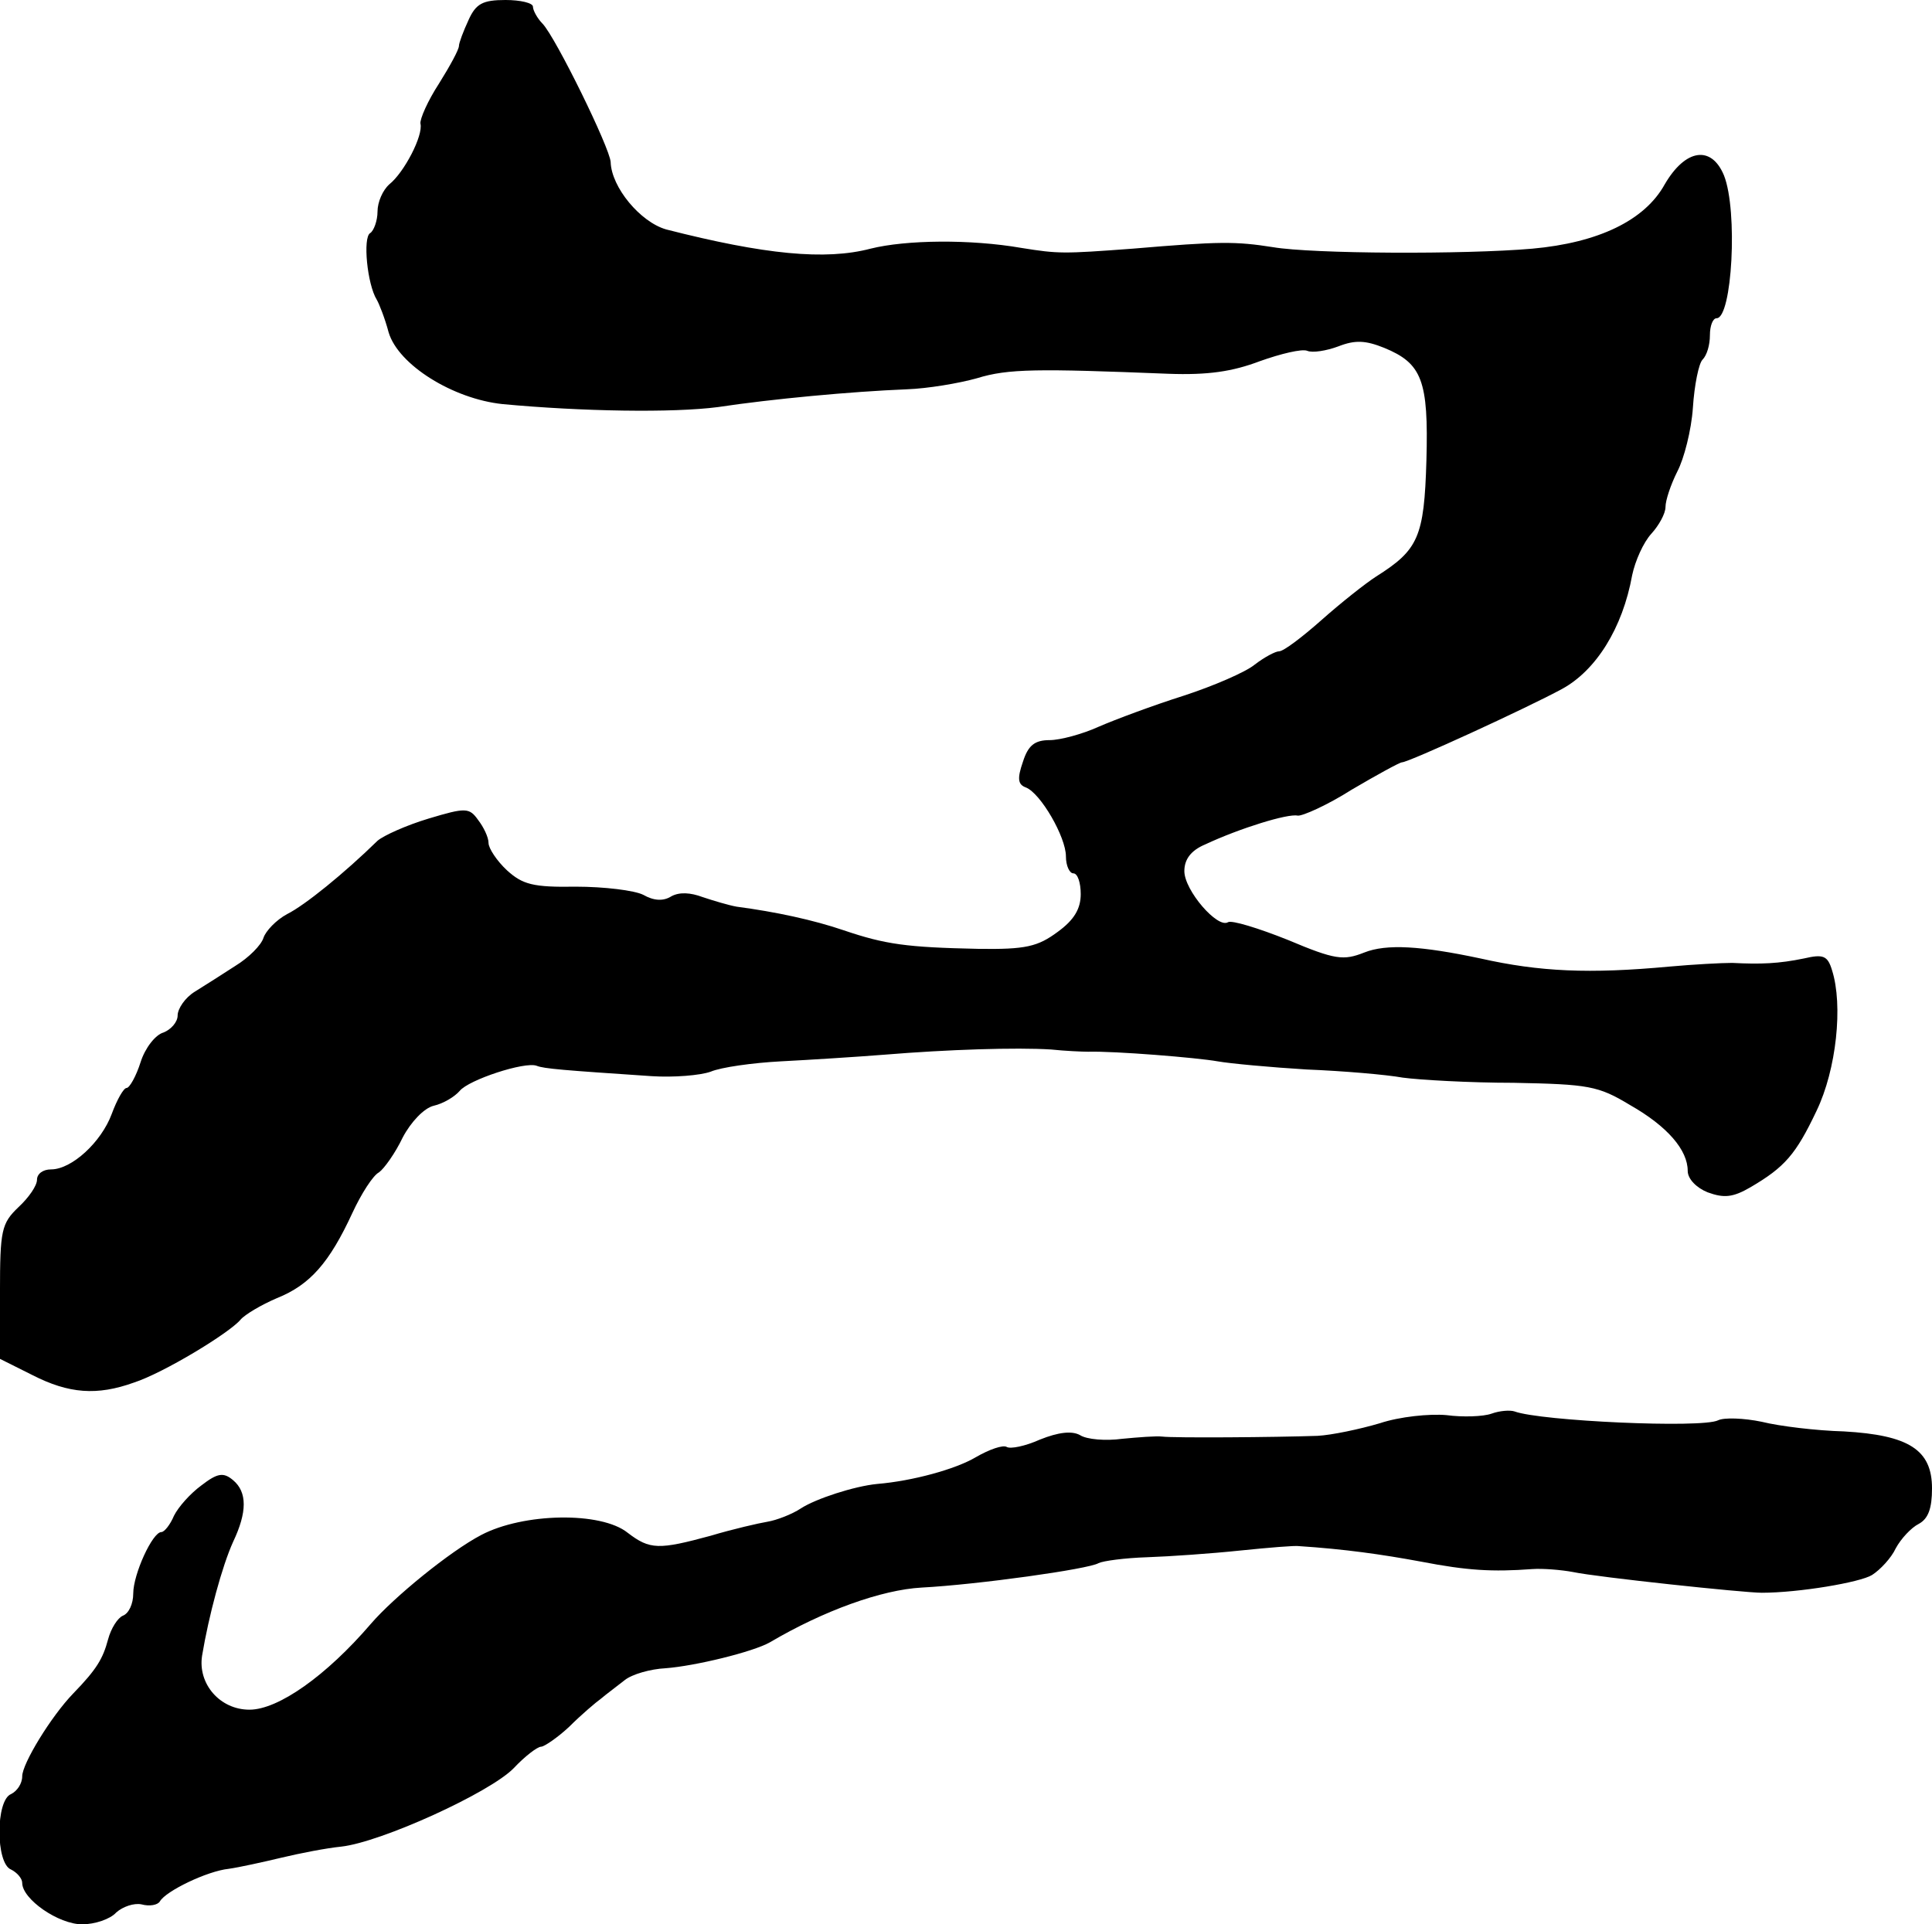
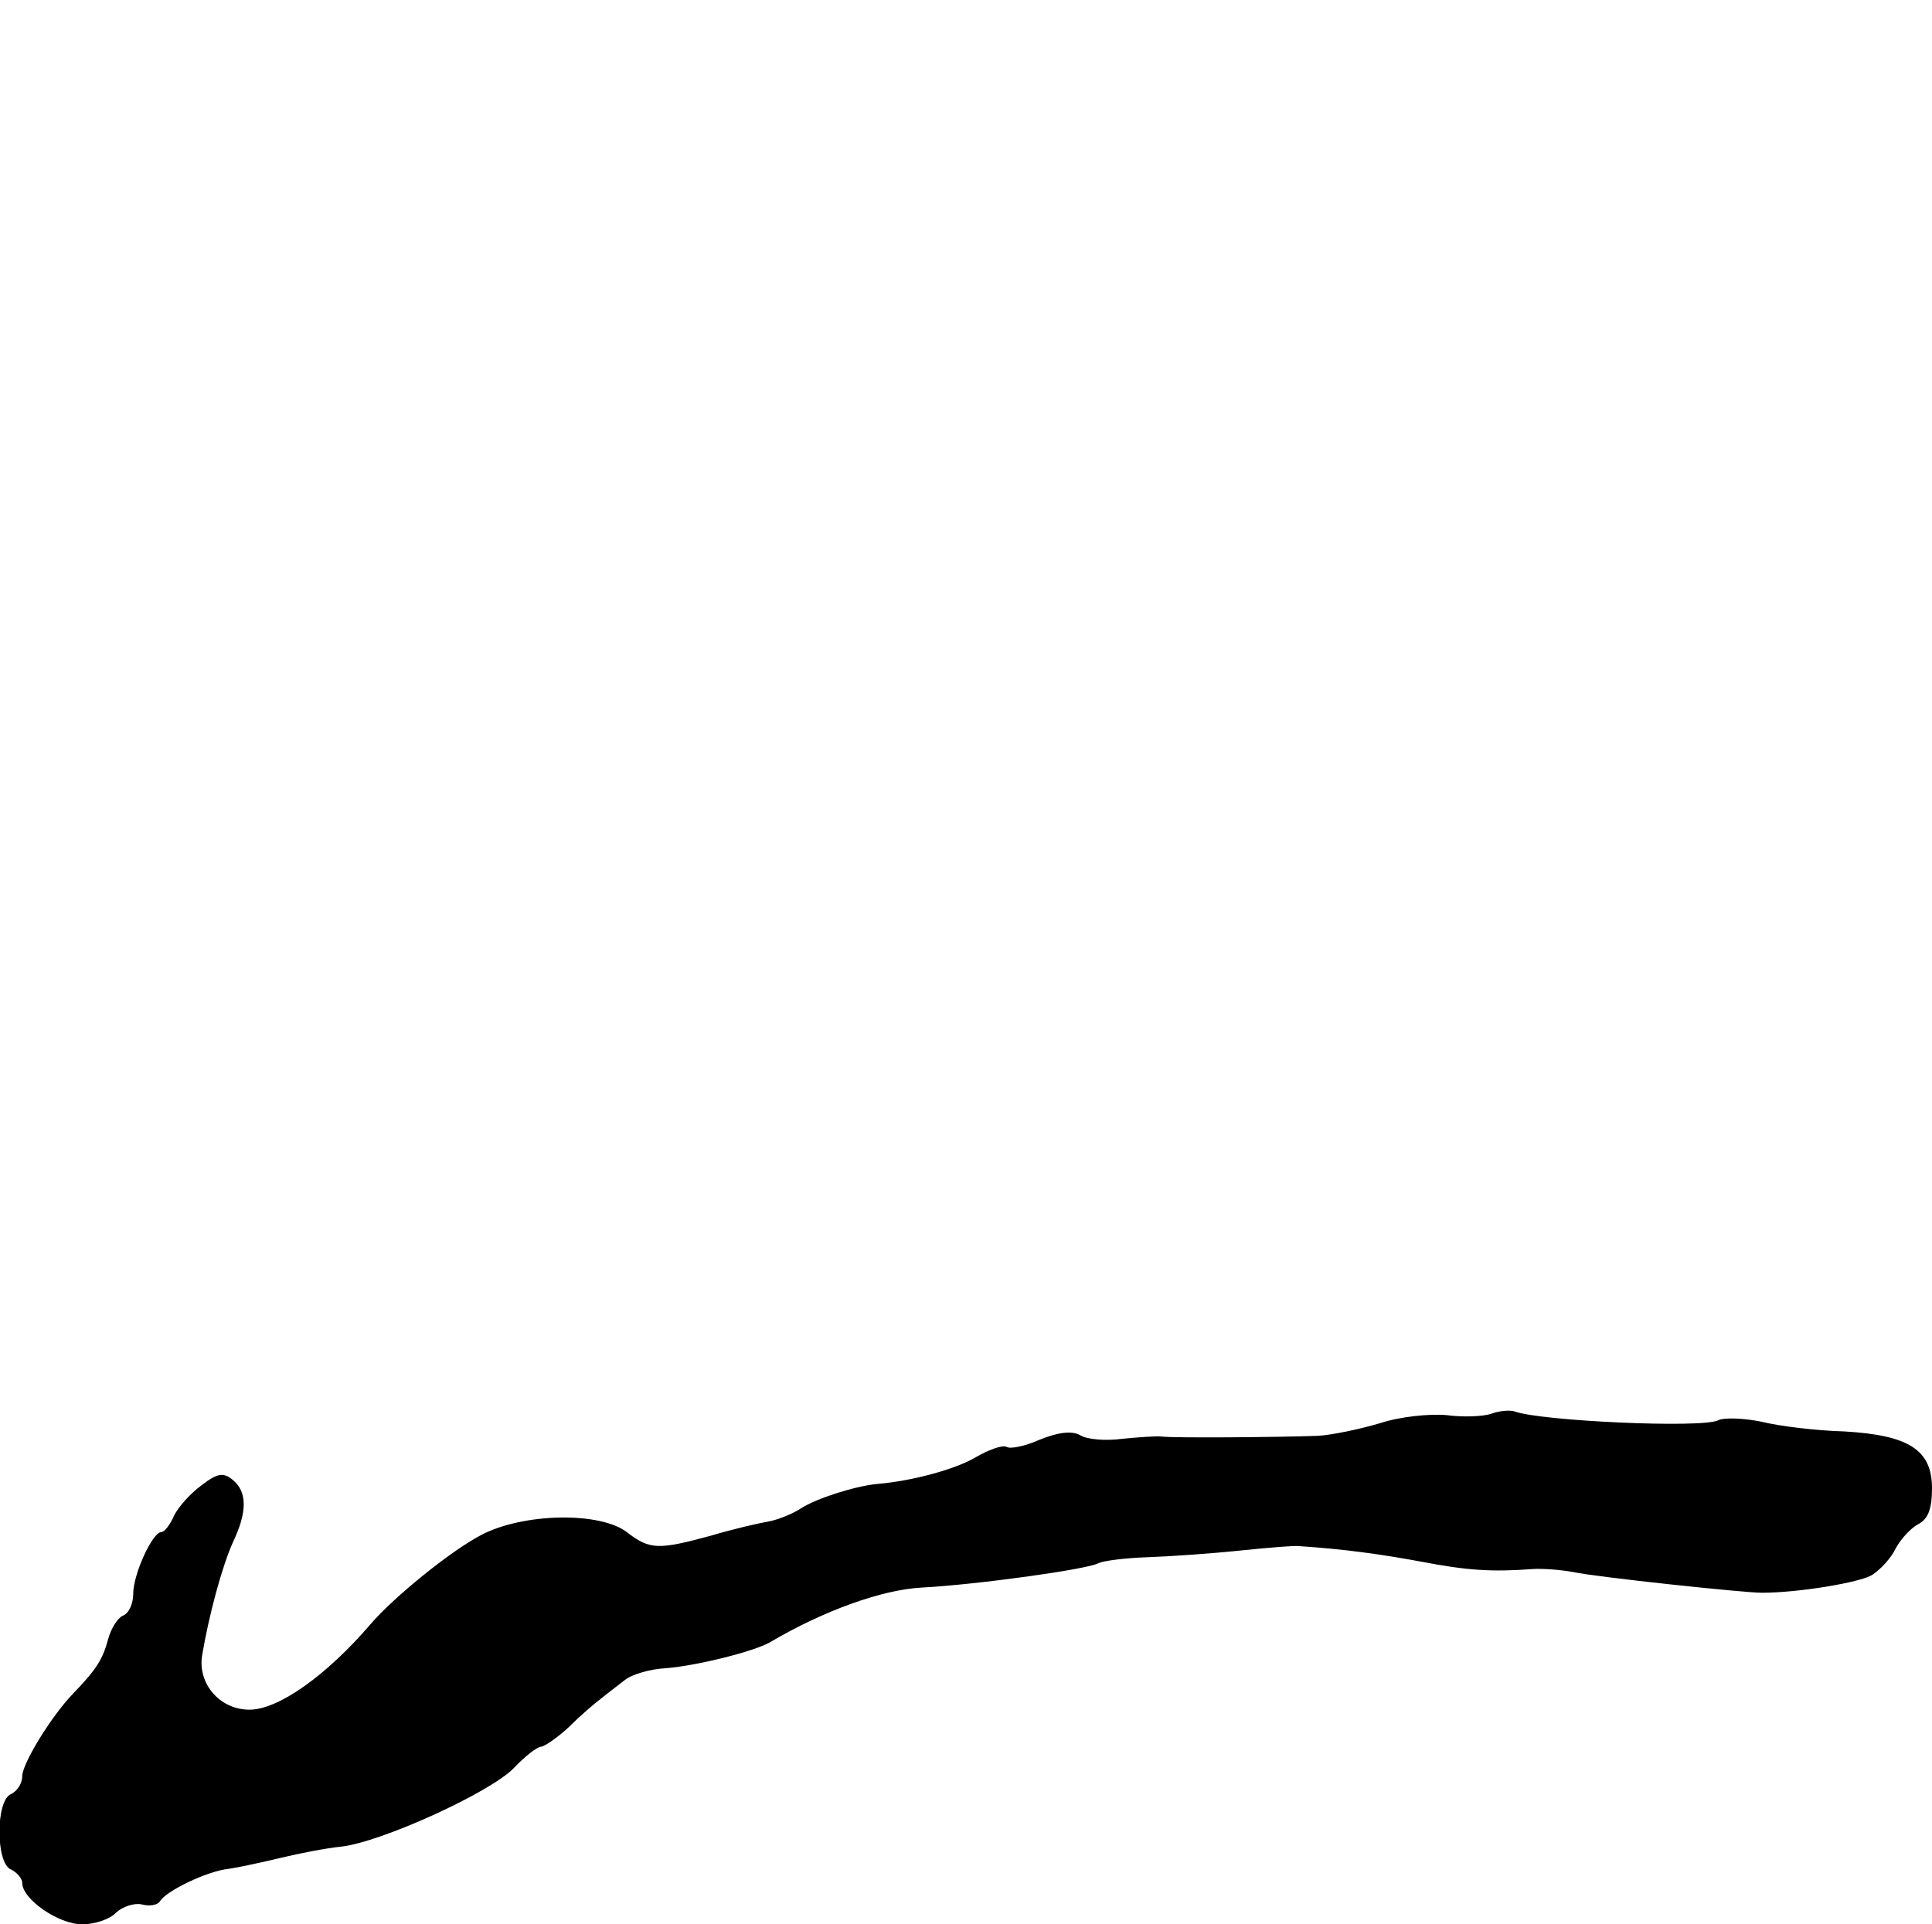
<svg xmlns="http://www.w3.org/2000/svg" version="1.0" width="261pt" height="260pt" viewBox="0 0 261 260" preserveAspectRatio="xMidYMid meet">
  <g transform="translate(0,260) scale(0.1,-0.1)" fill="#000000" stroke="none">
-     <path d="M633 2573 c-7 -15 -13 -31 -13 -35 0 -5 -12 -27 -27 -51 -15 -23 -26 -48 -25 -54 4 -16 -22 -66 -42 -82 -9 -8 -16 -24 -16 -37 0 -12 -5 -26 -10 -29 -10 -6 -4 -69 9 -90 3 -5 11 -25 16 -44 13 -44 87 -90 154 -97 107 -10 230 -12 291 -4 73 11 180 21 255 24 28 1 70 8 95 15 42 13 82 13 258 6 54 -2 87 3 124 17 28 10 57 17 64 14 7 -3 26 0 42 6 23 9 37 8 62 -2 51 -21 60 -44 57 -152 -3 -104 -11 -121 -68 -157 -14 -9 -47 -35 -74 -59 -26 -23 -51 -42 -57 -42 -5 0 -20 -8 -33 -18 -12 -10 -56 -29 -96 -42 -41 -13 -92 -32 -115 -42 -22 -10 -52 -18 -66 -18 -20 0 -29 -7 -36 -29 -8 -23 -7 -31 4 -35 20 -8 54 -67 54 -93 0 -13 5 -23 10 -23 6 0 10 -13 10 -28 0 -20 -9 -35 -31 -51 -27 -20 -43 -24 -108 -23 -96 2 -125 6 -181 25 -41 14 -92 25 -145 32 -11 2 -31 8 -46 13 -16 6 -31 7 -42 1 -11 -7 -24 -6 -38 2 -12 6 -53 11 -91 11 -58 -1 -72 3 -93 22 -14 13 -25 30 -25 37 0 8 -7 22 -14 31 -12 17 -17 17 -67 2 -30 -9 -61 -23 -69 -30 -45 -44 -98 -87 -122 -99 -15 -8 -29 -23 -32 -32 -3 -10 -20 -27 -38 -38 -17 -11 -42 -27 -55 -35 -13 -8 -23 -23 -23 -32 0 -9 -9 -19 -19 -23 -11 -3 -25 -21 -31 -40 -6 -19 -15 -35 -19 -35 -4 0 -13 -16 -20 -35 -14 -38 -54 -75 -82 -75 -11 0 -19 -6 -19 -14 0 -8 -11 -24 -25 -37 -23 -22 -25 -31 -25 -115 l0 -90 44 -22 c49 -25 87 -28 137 -10 40 13 129 67 144 85 6 7 28 20 49 29 45 18 71 48 102 115 12 26 28 51 36 55 7 5 22 26 32 47 11 21 29 40 42 43 13 3 28 12 35 20 12 15 88 40 104 34 10 -4 36 -6 155 -14 30 -2 66 1 80 6 14 6 57 12 95 14 39 2 102 6 140 9 85 7 178 10 225 7 19 -2 42 -3 50 -3 36 1 147 -8 175 -13 17 -3 71 -8 120 -11 50 -2 108 -7 130 -11 22 -3 90 -7 150 -7 101 -2 114 -4 157 -30 51 -29 78 -61 78 -89 0 -11 12 -23 27 -29 22 -8 34 -7 58 7 46 27 61 44 89 103 27 56 36 143 21 190 -6 20 -12 22 -38 16 -34 -7 -58 -8 -97 -6 -14 0 -52 -2 -85 -5 -108 -10 -175 -7 -255 11 -80 17 -127 20 -157 8 -28 -11 -39 -10 -103 17 -40 16 -76 27 -81 24 -14 -9 -59 43 -59 69 0 16 9 28 28 36 47 22 112 42 125 39 6 -1 40 14 73 35 34 20 65 37 68 37 9 0 168 73 216 99 46 25 82 82 95 154 4 19 15 44 26 56 10 11 19 27 19 36 0 9 7 30 16 48 9 17 19 56 21 86 2 31 8 60 13 65 6 6 10 20 10 33 0 13 4 23 9 23 21 0 29 145 10 193 -17 41 -52 36 -80 -12 -27 -49 -90 -79 -179 -87 -92 -8 -297 -7 -350 2 -51 8 -72 8 -190 -2 -94 -7 -100 -7 -150 1 -69 12 -156 11 -204 -1 -61 -16 -143 -8 -276 26 -35 10 -74 57 -75 91 -1 19 -74 168 -92 187 -7 7 -13 18 -13 23 0 5 -17 9 -37 9 -31 0 -40 -5 -50 -27z" />
    <path d="M2015 690 c-11 -4 -39 -5 -61 -2 -23 2 -63 -2 -90 -11 -27 -8 -65 -16 -84 -17 -58 -2 -194 -3 -210 -1 -8 1 -33 -1 -54 -3 -22 -3 -48 -1 -57 5 -11 6 -29 4 -54 -6 -20 -9 -40 -13 -45 -10 -5 3 -23 -3 -42 -14 -27 -16 -85 -32 -133 -36 -31 -3 -83 -20 -103 -33 -12 -8 -33 -16 -45 -18 -12 -2 -47 -10 -77 -19 -70 -19 -82 -19 -112 4 -36 29 -141 27 -198 -3 -42 -22 -118 -84 -149 -120 -60 -70 -125 -116 -164 -116 -40 0 -70 35 -64 73 9 54 27 121 42 154 19 40 19 67 0 83 -13 11 -21 10 -43 -7 -15 -11 -31 -29 -37 -41 -5 -12 -13 -22 -17 -22 -12 0 -38 -57 -38 -83 0 -14 -6 -27 -14 -30 -7 -3 -16 -17 -20 -32 -7 -26 -15 -40 -47 -73 -30 -31 -69 -95 -69 -112 0 -10 -7 -20 -15 -24 -21 -8 -21 -94 0 -102 8 -4 15 -12 15 -18 0 -22 49 -56 81 -56 17 0 38 7 46 16 9 8 24 13 34 11 11 -3 22 -1 25 4 8 14 64 41 93 44 14 2 46 9 71 15 25 6 61 13 81 15 54 6 201 73 233 106 15 16 32 29 37 29 4 0 22 12 38 27 16 16 36 33 43 38 7 6 22 17 32 25 10 8 35 15 55 16 40 3 118 22 141 35 73 43 151 71 205 74 76 4 226 25 239 33 6 3 35 7 66 8 30 1 87 5 125 9 39 4 75 7 80 6 61 -4 111 -11 165 -21 62 -12 96 -14 150 -10 14 1 39 -1 55 -4 33 -7 231 -28 255 -28 50 0 133 14 149 24 11 7 26 23 32 36 7 13 21 28 31 33 13 7 18 21 18 48 0 52 -31 72 -119 77 -37 1 -87 7 -111 13 -24 5 -51 6 -59 2 -22 -11 -240 -1 -275 12 -6 2 -20 1 -31 -3z" />
  </g>
</svg>